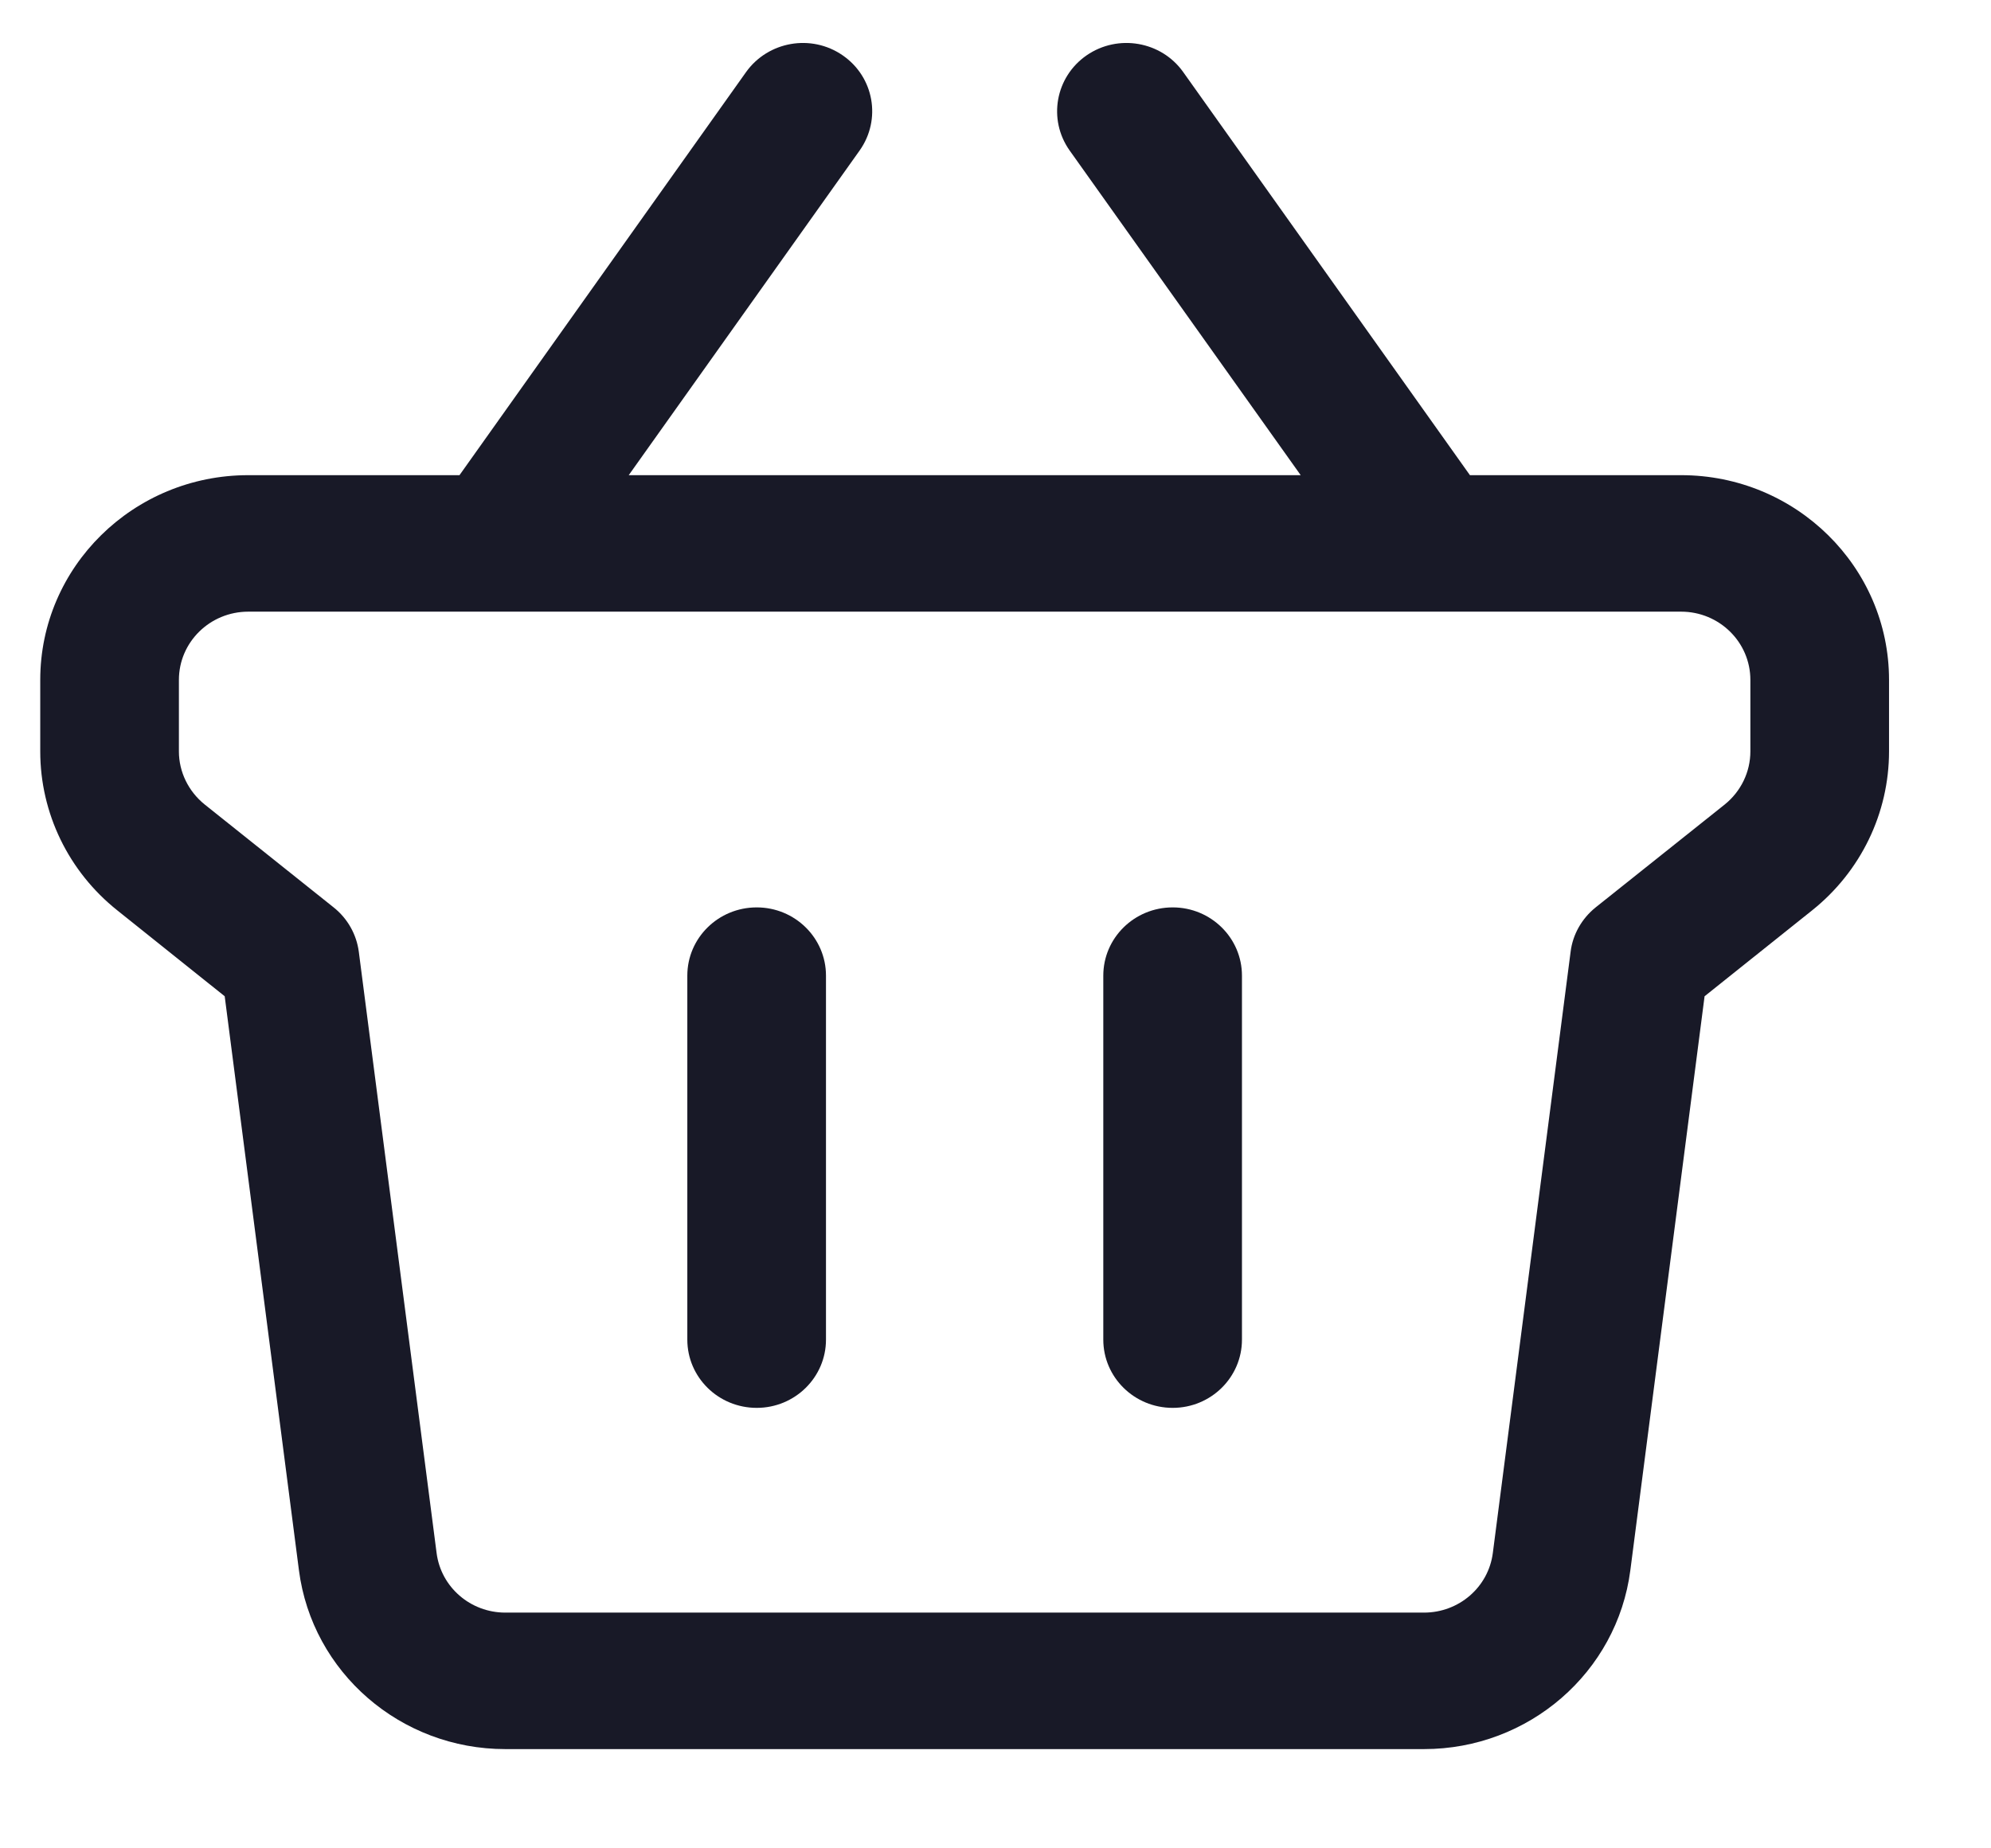
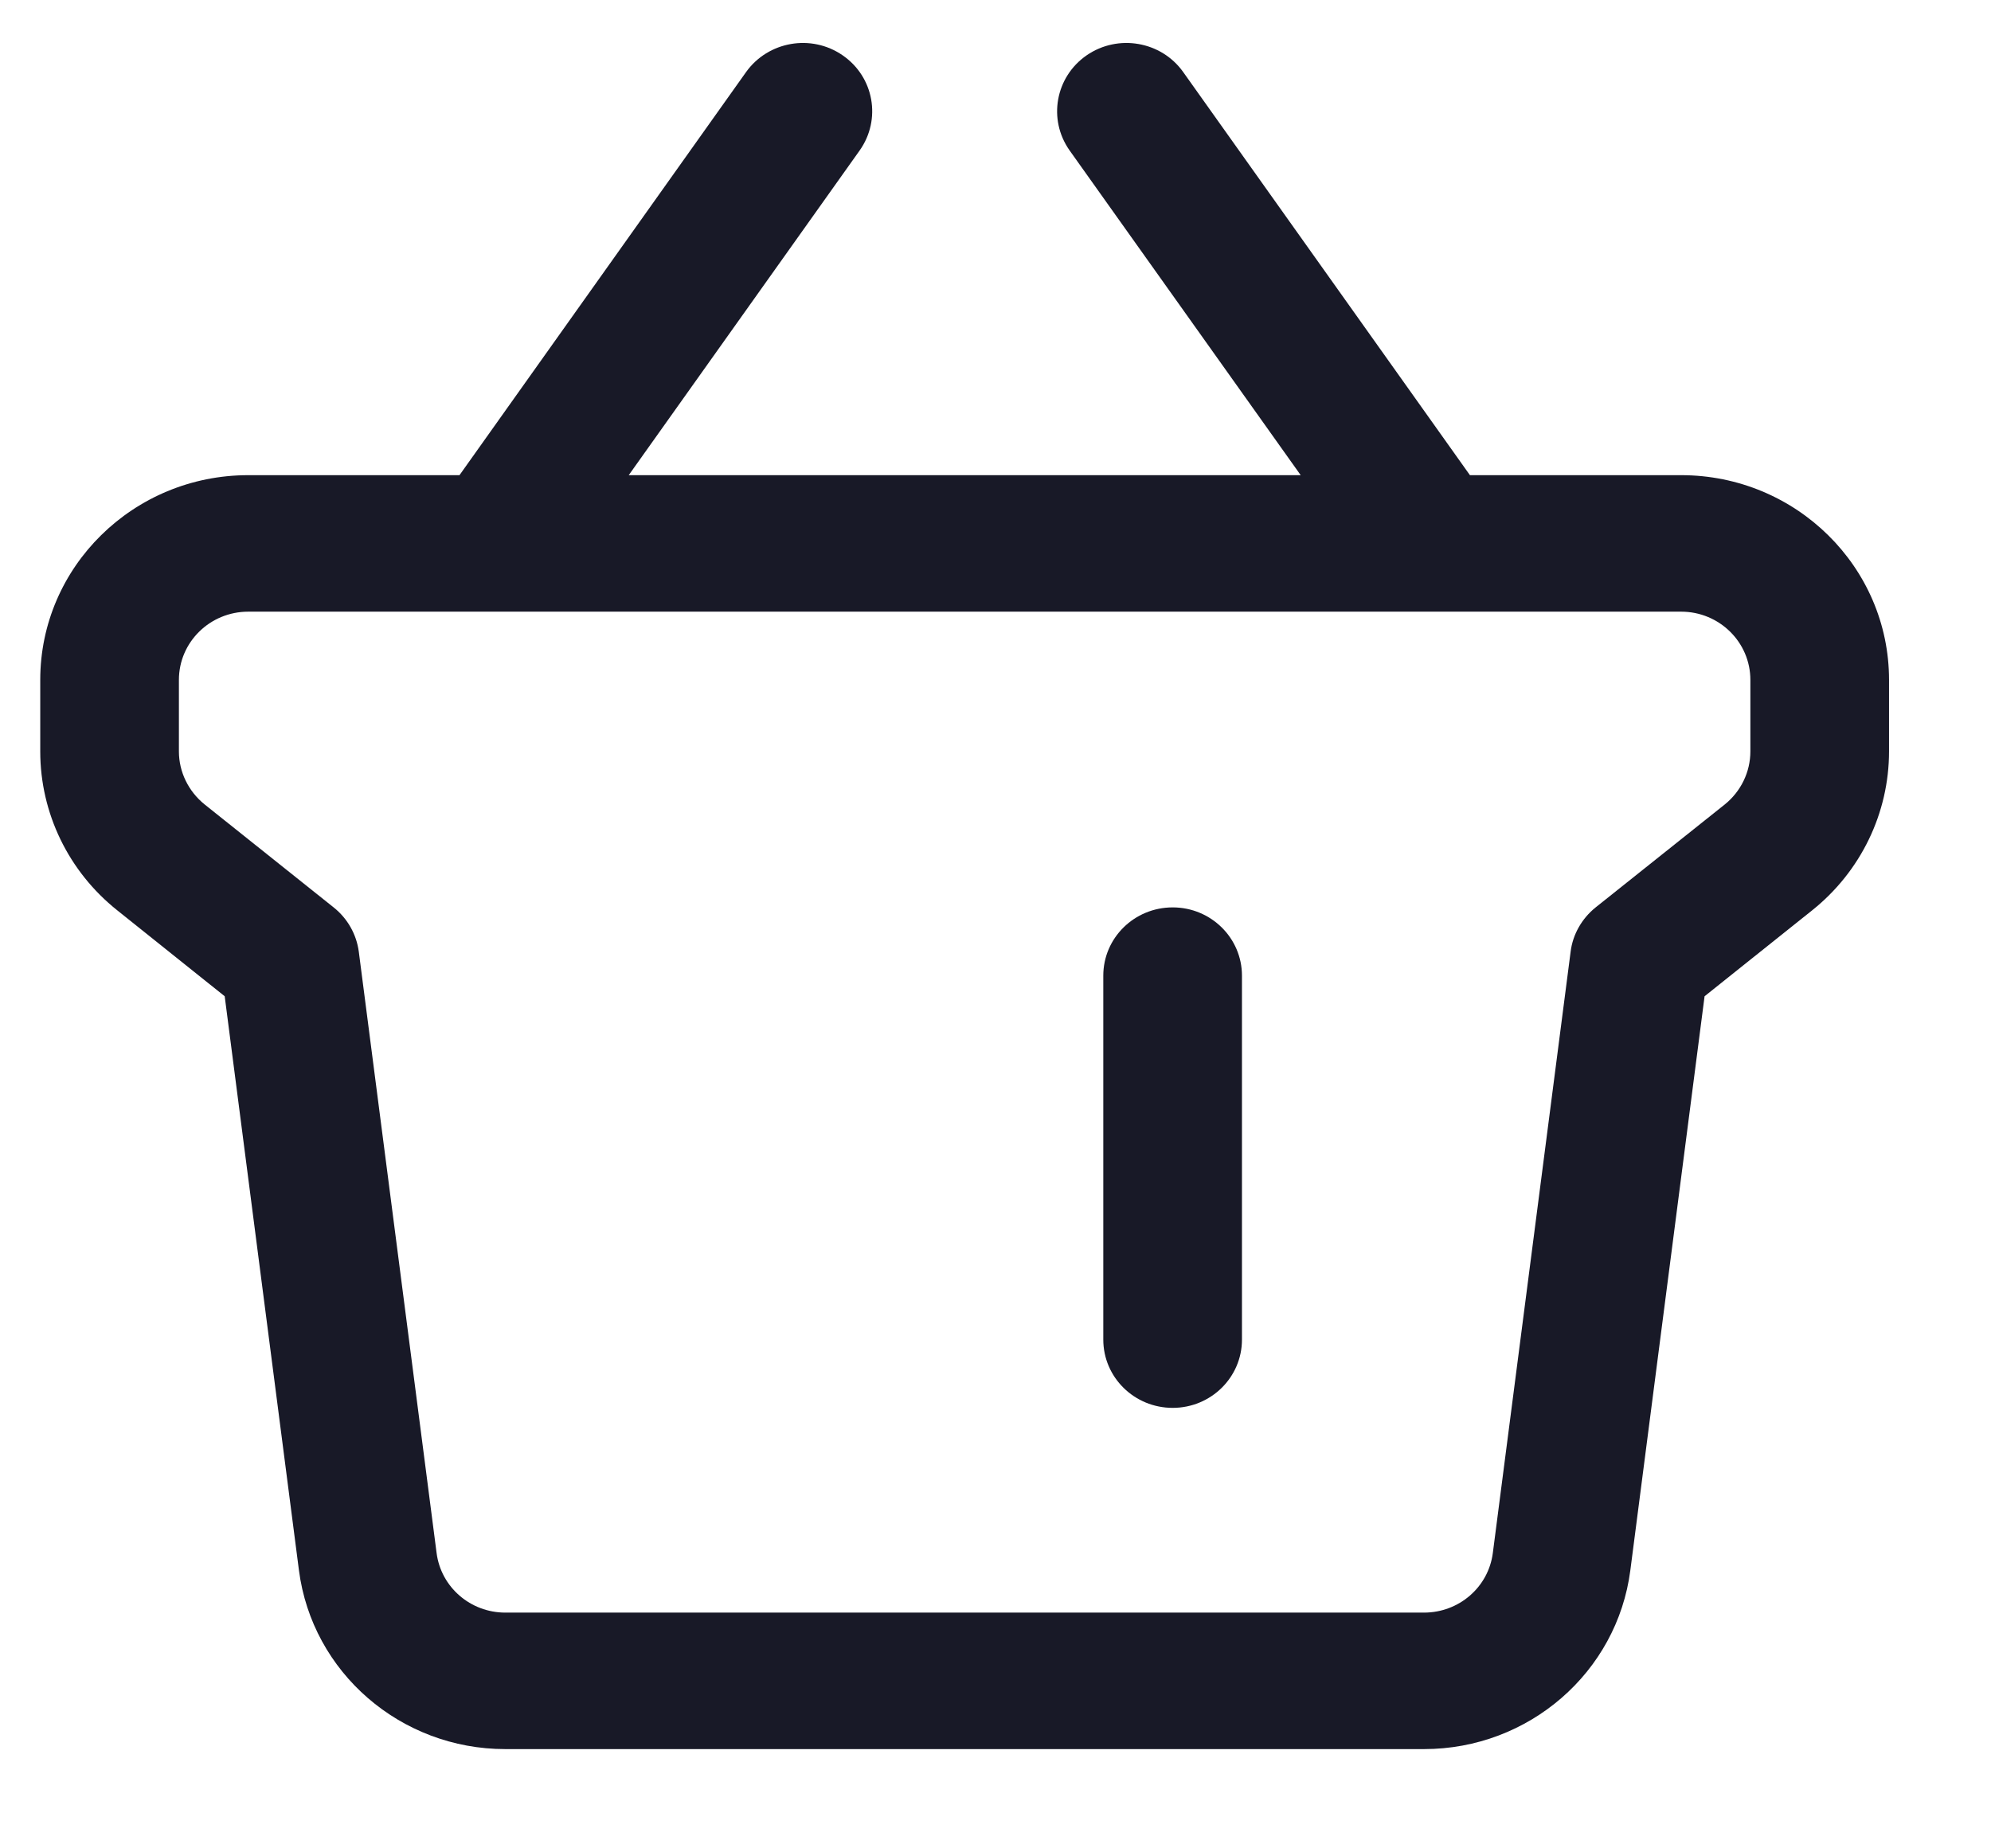
<svg xmlns="http://www.w3.org/2000/svg" width="14" height="13" viewBox="0 0 14 13" fill="none">
-   <path d="M5.321 6.382C5.59 6.382 5.808 6.597 5.808 6.862V9.422C5.808 9.687 5.59 9.902 5.321 9.902C5.051 9.902 4.833 9.687 4.833 9.422V6.862C4.833 6.597 5.051 6.382 5.321 6.382Z" fill="#181927" />
  <path d="M8.733 6.862C8.733 6.597 8.515 6.382 8.246 6.382C7.976 6.382 7.758 6.597 7.758 6.862V9.422C7.758 9.687 7.976 9.902 8.246 9.902C8.515 9.902 8.733 9.687 8.733 9.422V6.862Z" fill="#181927" />
  <path fill-rule="evenodd" clip-rule="evenodd" d="M5.925 0.389C6.146 0.541 6.199 0.84 6.045 1.058L4.421 3.342H9.146L7.521 1.058C7.367 0.84 7.421 0.541 7.641 0.389C7.862 0.237 8.166 0.29 8.32 0.507L10.336 3.342H11.821C12.628 3.342 13.283 3.987 13.283 4.782V5.285C13.283 5.719 13.084 6.13 12.742 6.403L11.986 7.007L11.464 11.044C11.371 11.763 10.749 12.302 10.013 12.302H3.553C2.817 12.302 2.195 11.763 2.102 11.044L1.58 7.007L0.825 6.403C0.482 6.13 0.283 5.719 0.283 5.285V4.782C0.283 3.987 0.938 3.342 1.746 3.342H3.231L5.246 0.507C5.401 0.29 5.705 0.237 5.925 0.389ZM11.821 4.302C12.09 4.302 12.308 4.517 12.308 4.782V5.285C12.308 5.429 12.242 5.566 12.128 5.658L11.22 6.382C11.123 6.46 11.059 6.572 11.044 6.694L10.497 10.923C10.466 11.163 10.259 11.342 10.013 11.342H3.553C3.308 11.342 3.101 11.163 3.07 10.923L2.523 6.694C2.507 6.572 2.444 6.46 2.346 6.382L1.439 5.658C1.325 5.566 1.258 5.429 1.258 5.285V4.782C1.258 4.517 1.476 4.302 1.746 4.302H11.821Z" fill="#181927" />
</svg>